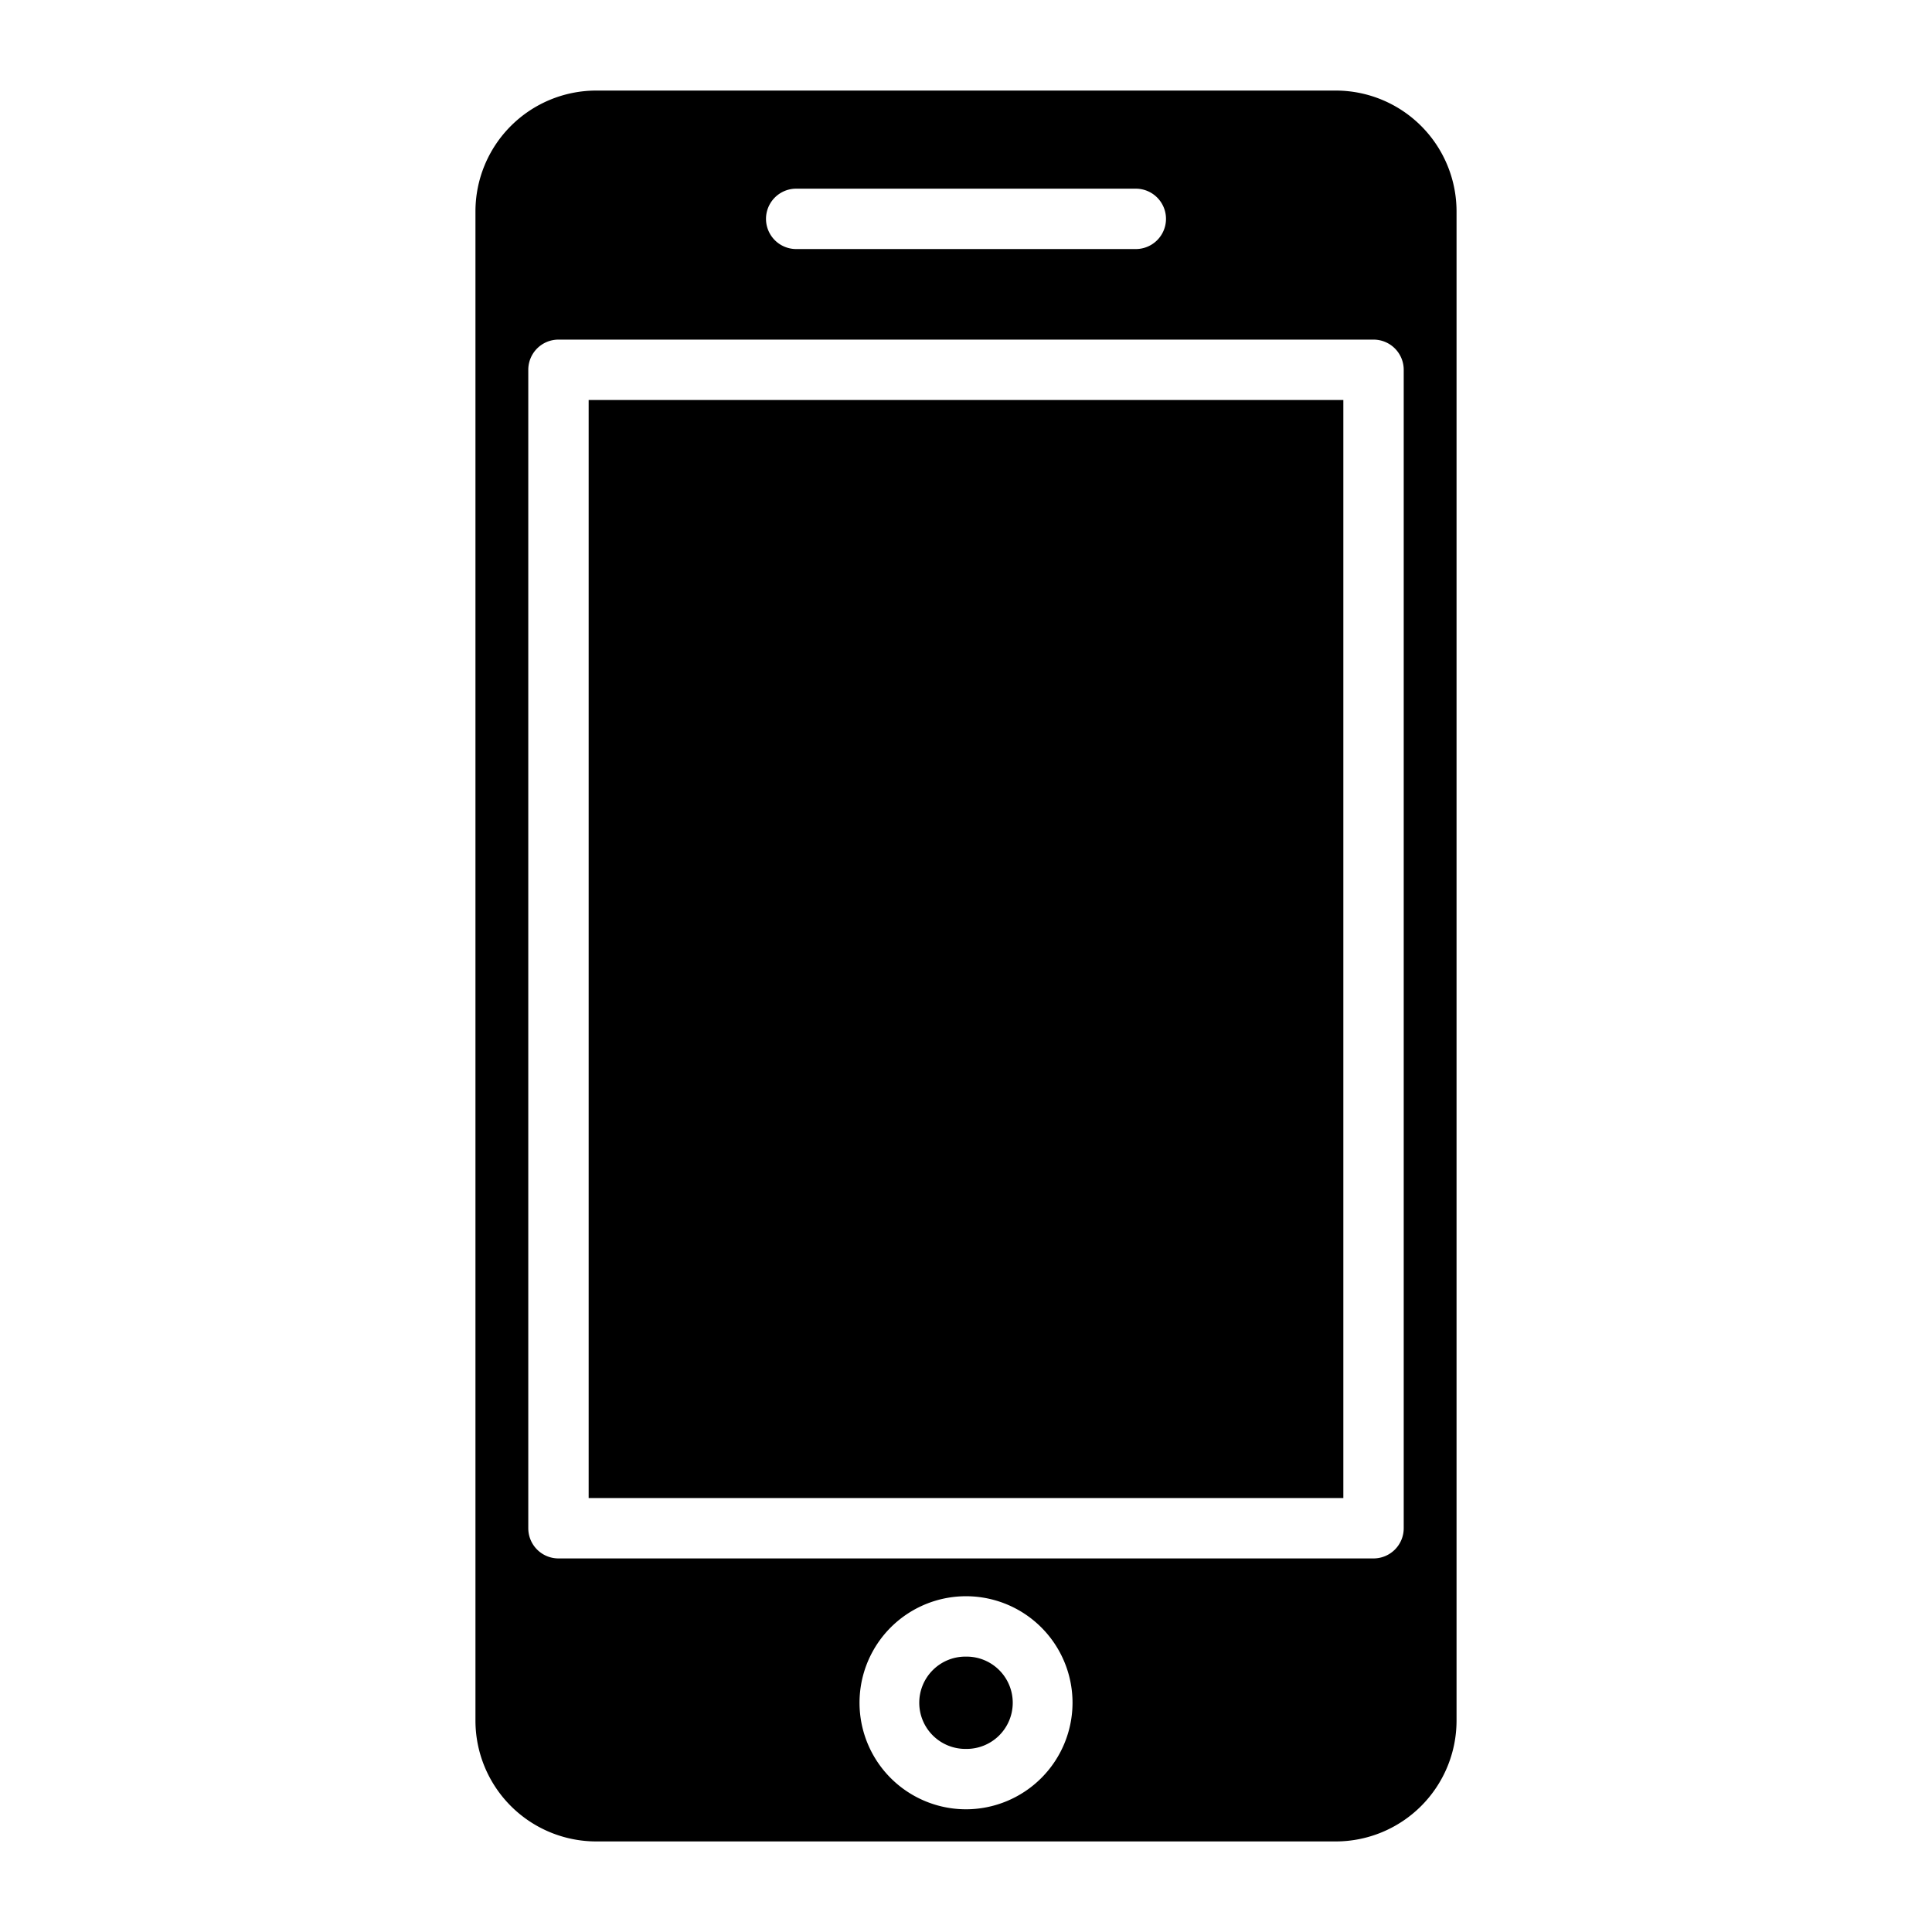
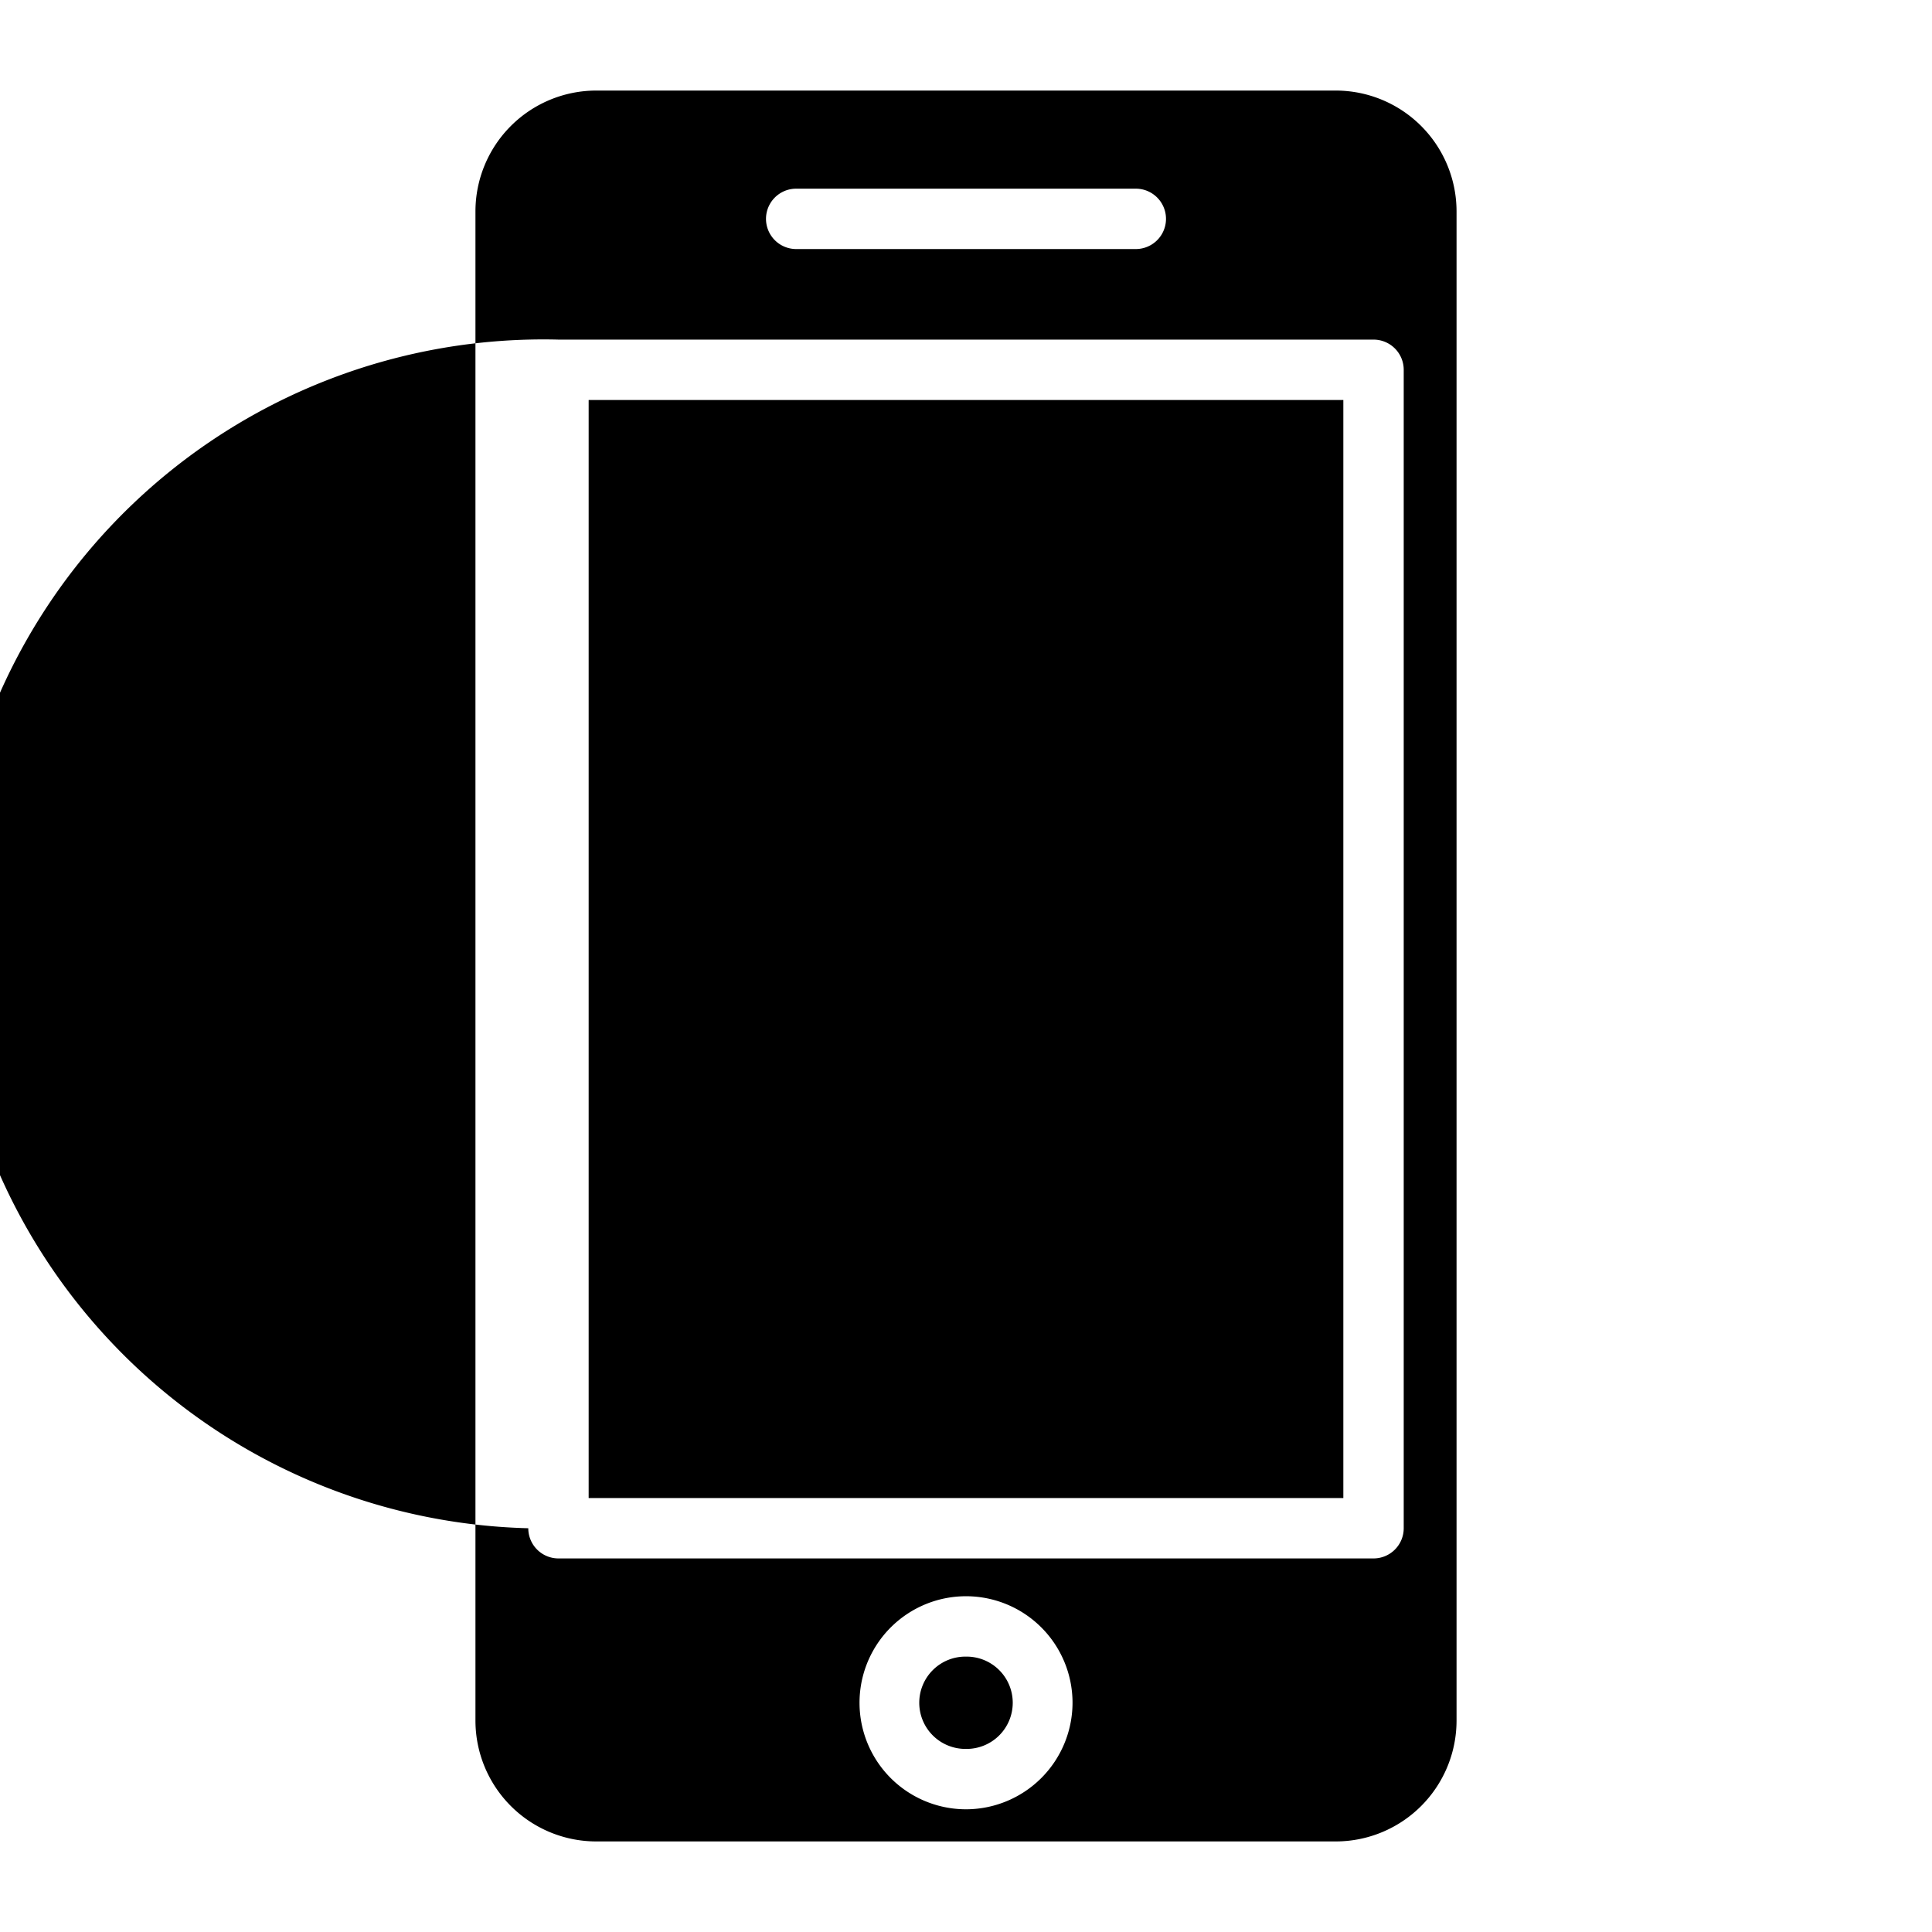
<svg xmlns="http://www.w3.org/2000/svg" fill="#000000" viewBox="0 0 512 512" width="24px" height="24px">
-   <path d="M 158 24 A 32.036 32.036 0 0 0 126 56 L 126 456 A 32.036 32.036 0 0 0 158 488 L 354 488 A 32.036 32.036 0 0 0 386 456 L 386 56 A 32.036 32.036 0 0 0 354 24 L 158 24 z M 211 50 L 301 50 A 8 8 0 0 1 301 66 L 211 66 A 8 8 0 0 1 211 50 z M 148 90 L 364 90 A 8 8 0 0 1 372 98 L 372 405 A 8 8 0 0 1 364 413 L 148 413 A 8 8 0 0 1 140 405 L 140 98 A 8 8 0 0 1 148 90 z M 156 106 L 156 397 L 356 397 L 356 106 L 156 106 z M 254.826 423.043 A 28.231 28.231 0 0 1 284.23 451.25 A 28.264 28.264 0 0 1 256 479.48 A 28.231 28.231 0 0 1 254.826 423.043 z M 256 439.02 A 12.231 12.231 0 1 0 256 463.48 A 12.231 12.231 0 1 0 256 439.02 z" />
+   <path d="M 158 24 A 32.036 32.036 0 0 0 126 56 L 126 456 A 32.036 32.036 0 0 0 158 488 L 354 488 A 32.036 32.036 0 0 0 386 456 L 386 56 A 32.036 32.036 0 0 0 354 24 L 158 24 z M 211 50 L 301 50 A 8 8 0 0 1 301 66 L 211 66 A 8 8 0 0 1 211 50 z M 148 90 L 364 90 A 8 8 0 0 1 372 98 L 372 405 A 8 8 0 0 1 364 413 L 148 413 A 8 8 0 0 1 140 405 A 8 8 0 0 1 148 90 z M 156 106 L 156 397 L 356 397 L 356 106 L 156 106 z M 254.826 423.043 A 28.231 28.231 0 0 1 284.23 451.25 A 28.264 28.264 0 0 1 256 479.48 A 28.231 28.231 0 0 1 254.826 423.043 z M 256 439.02 A 12.231 12.231 0 1 0 256 463.48 A 12.231 12.231 0 1 0 256 439.02 z" />
</svg>